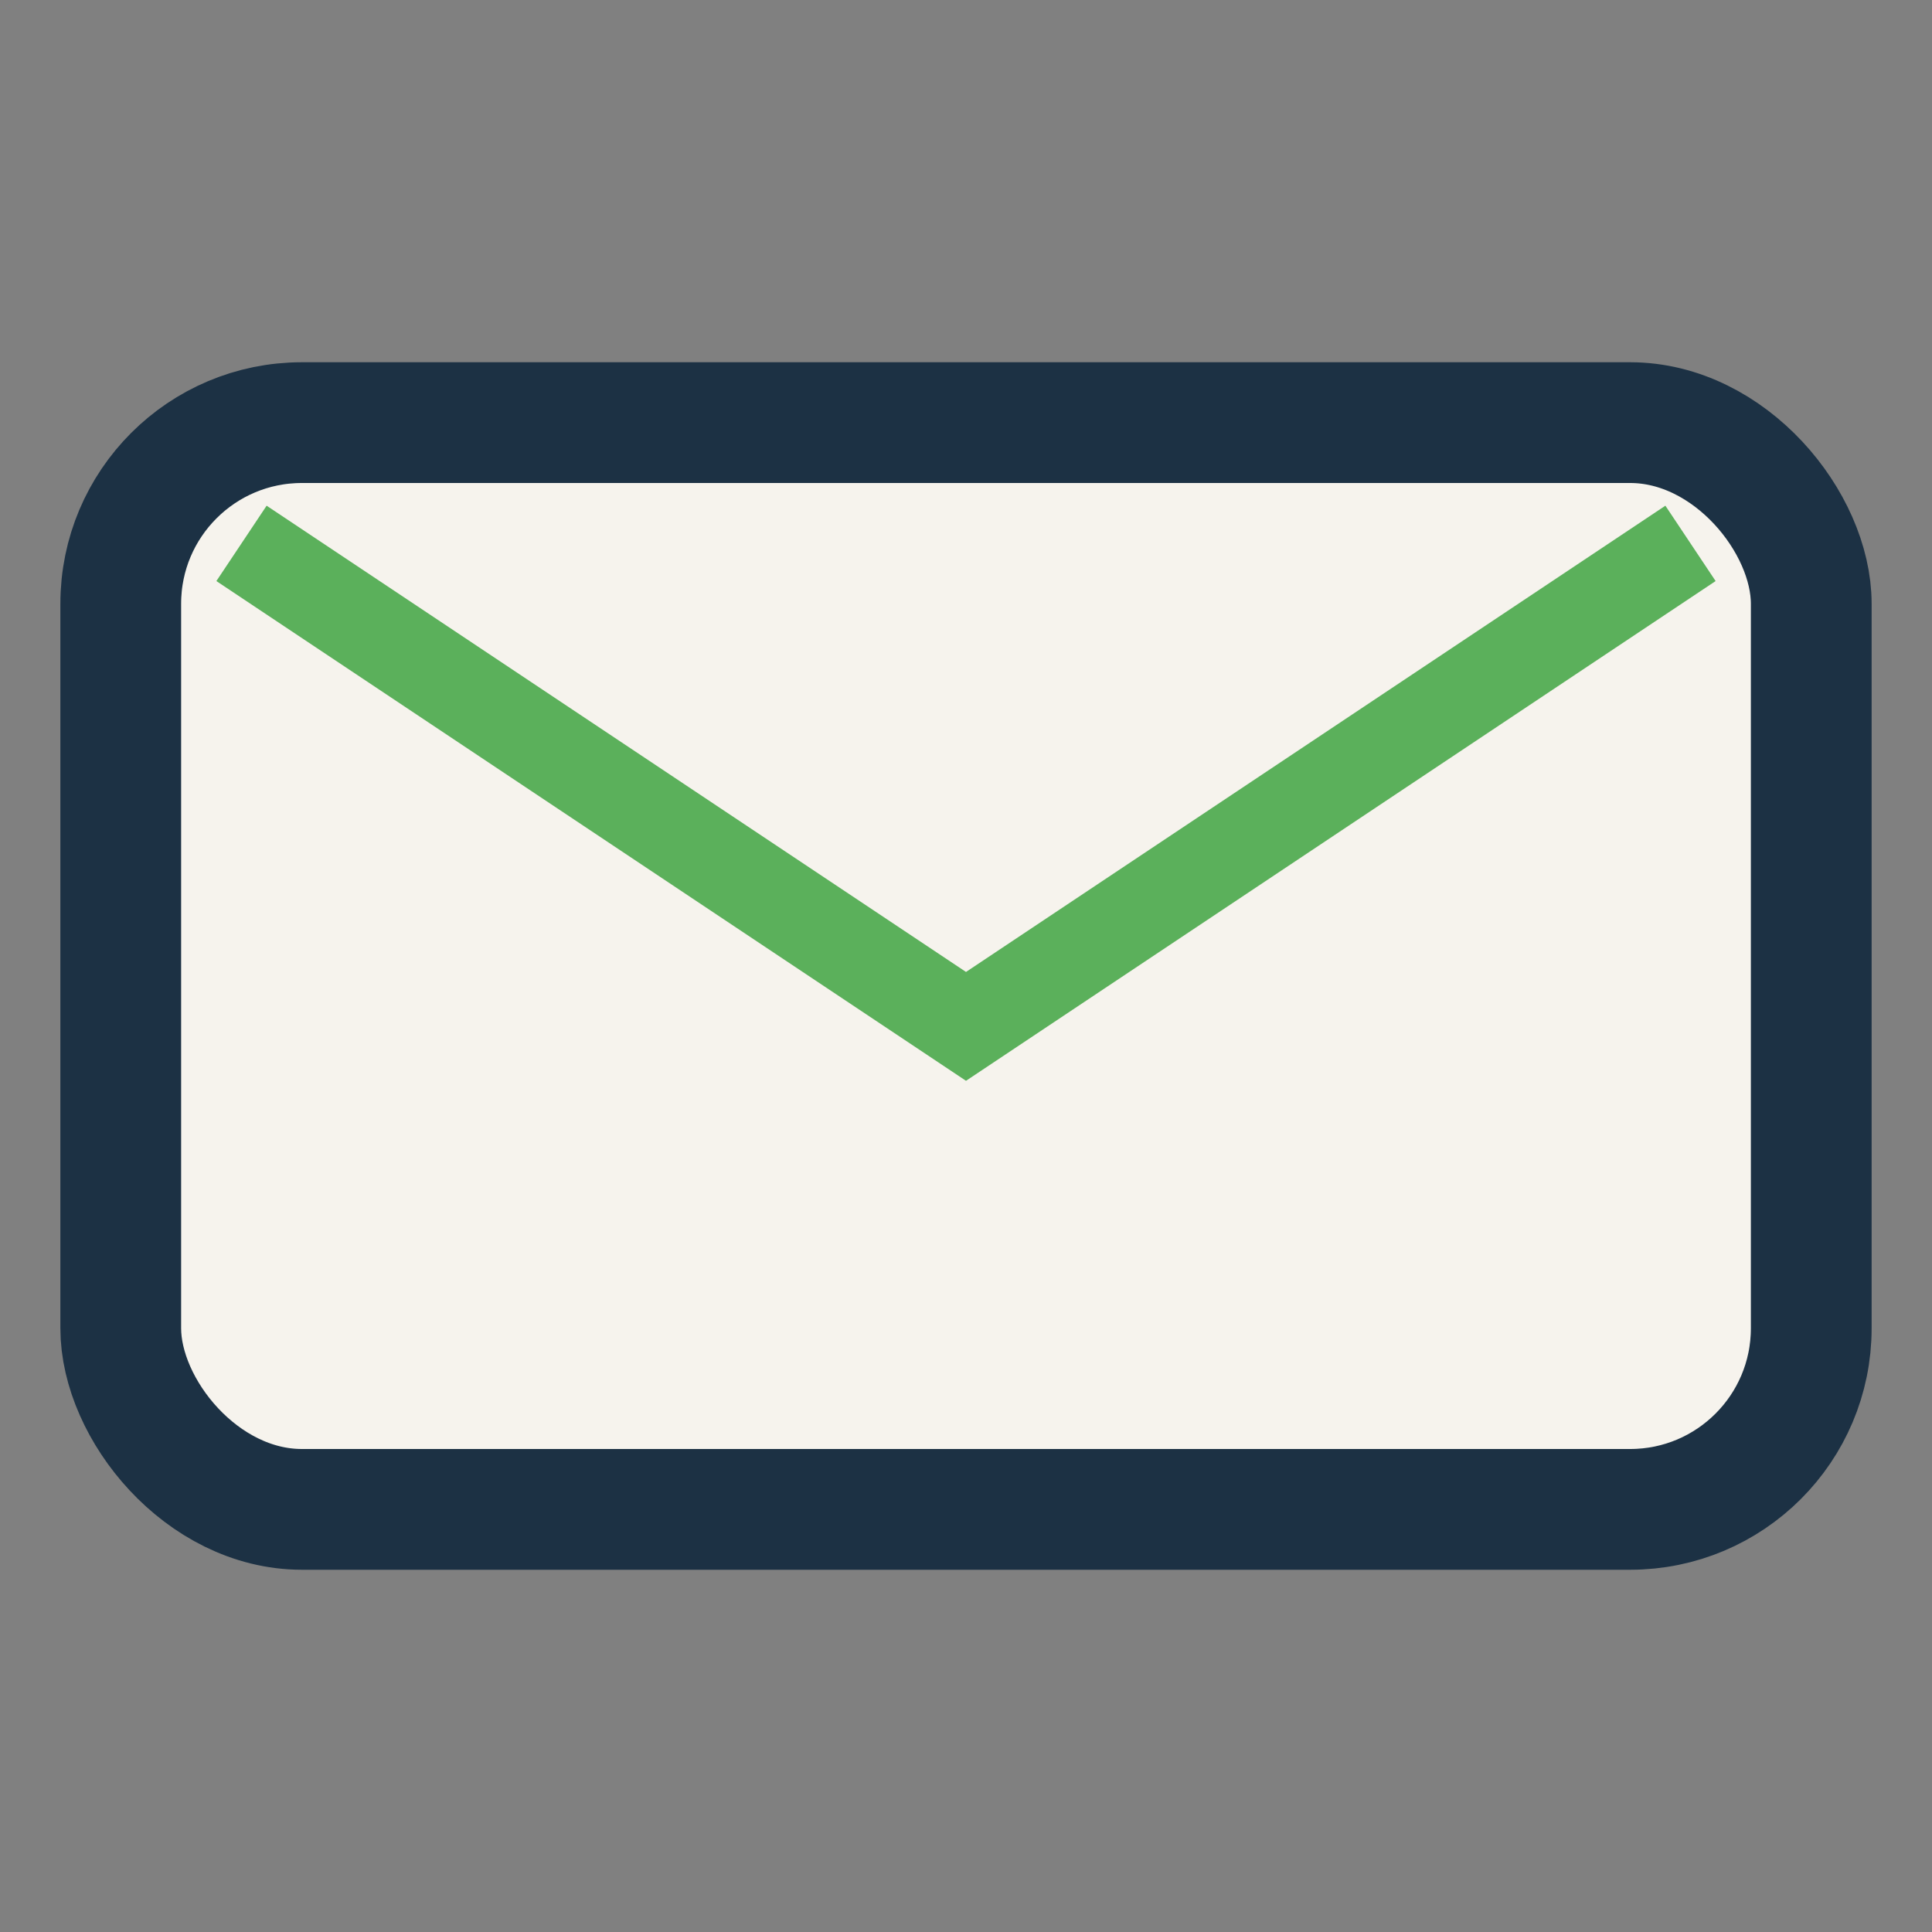
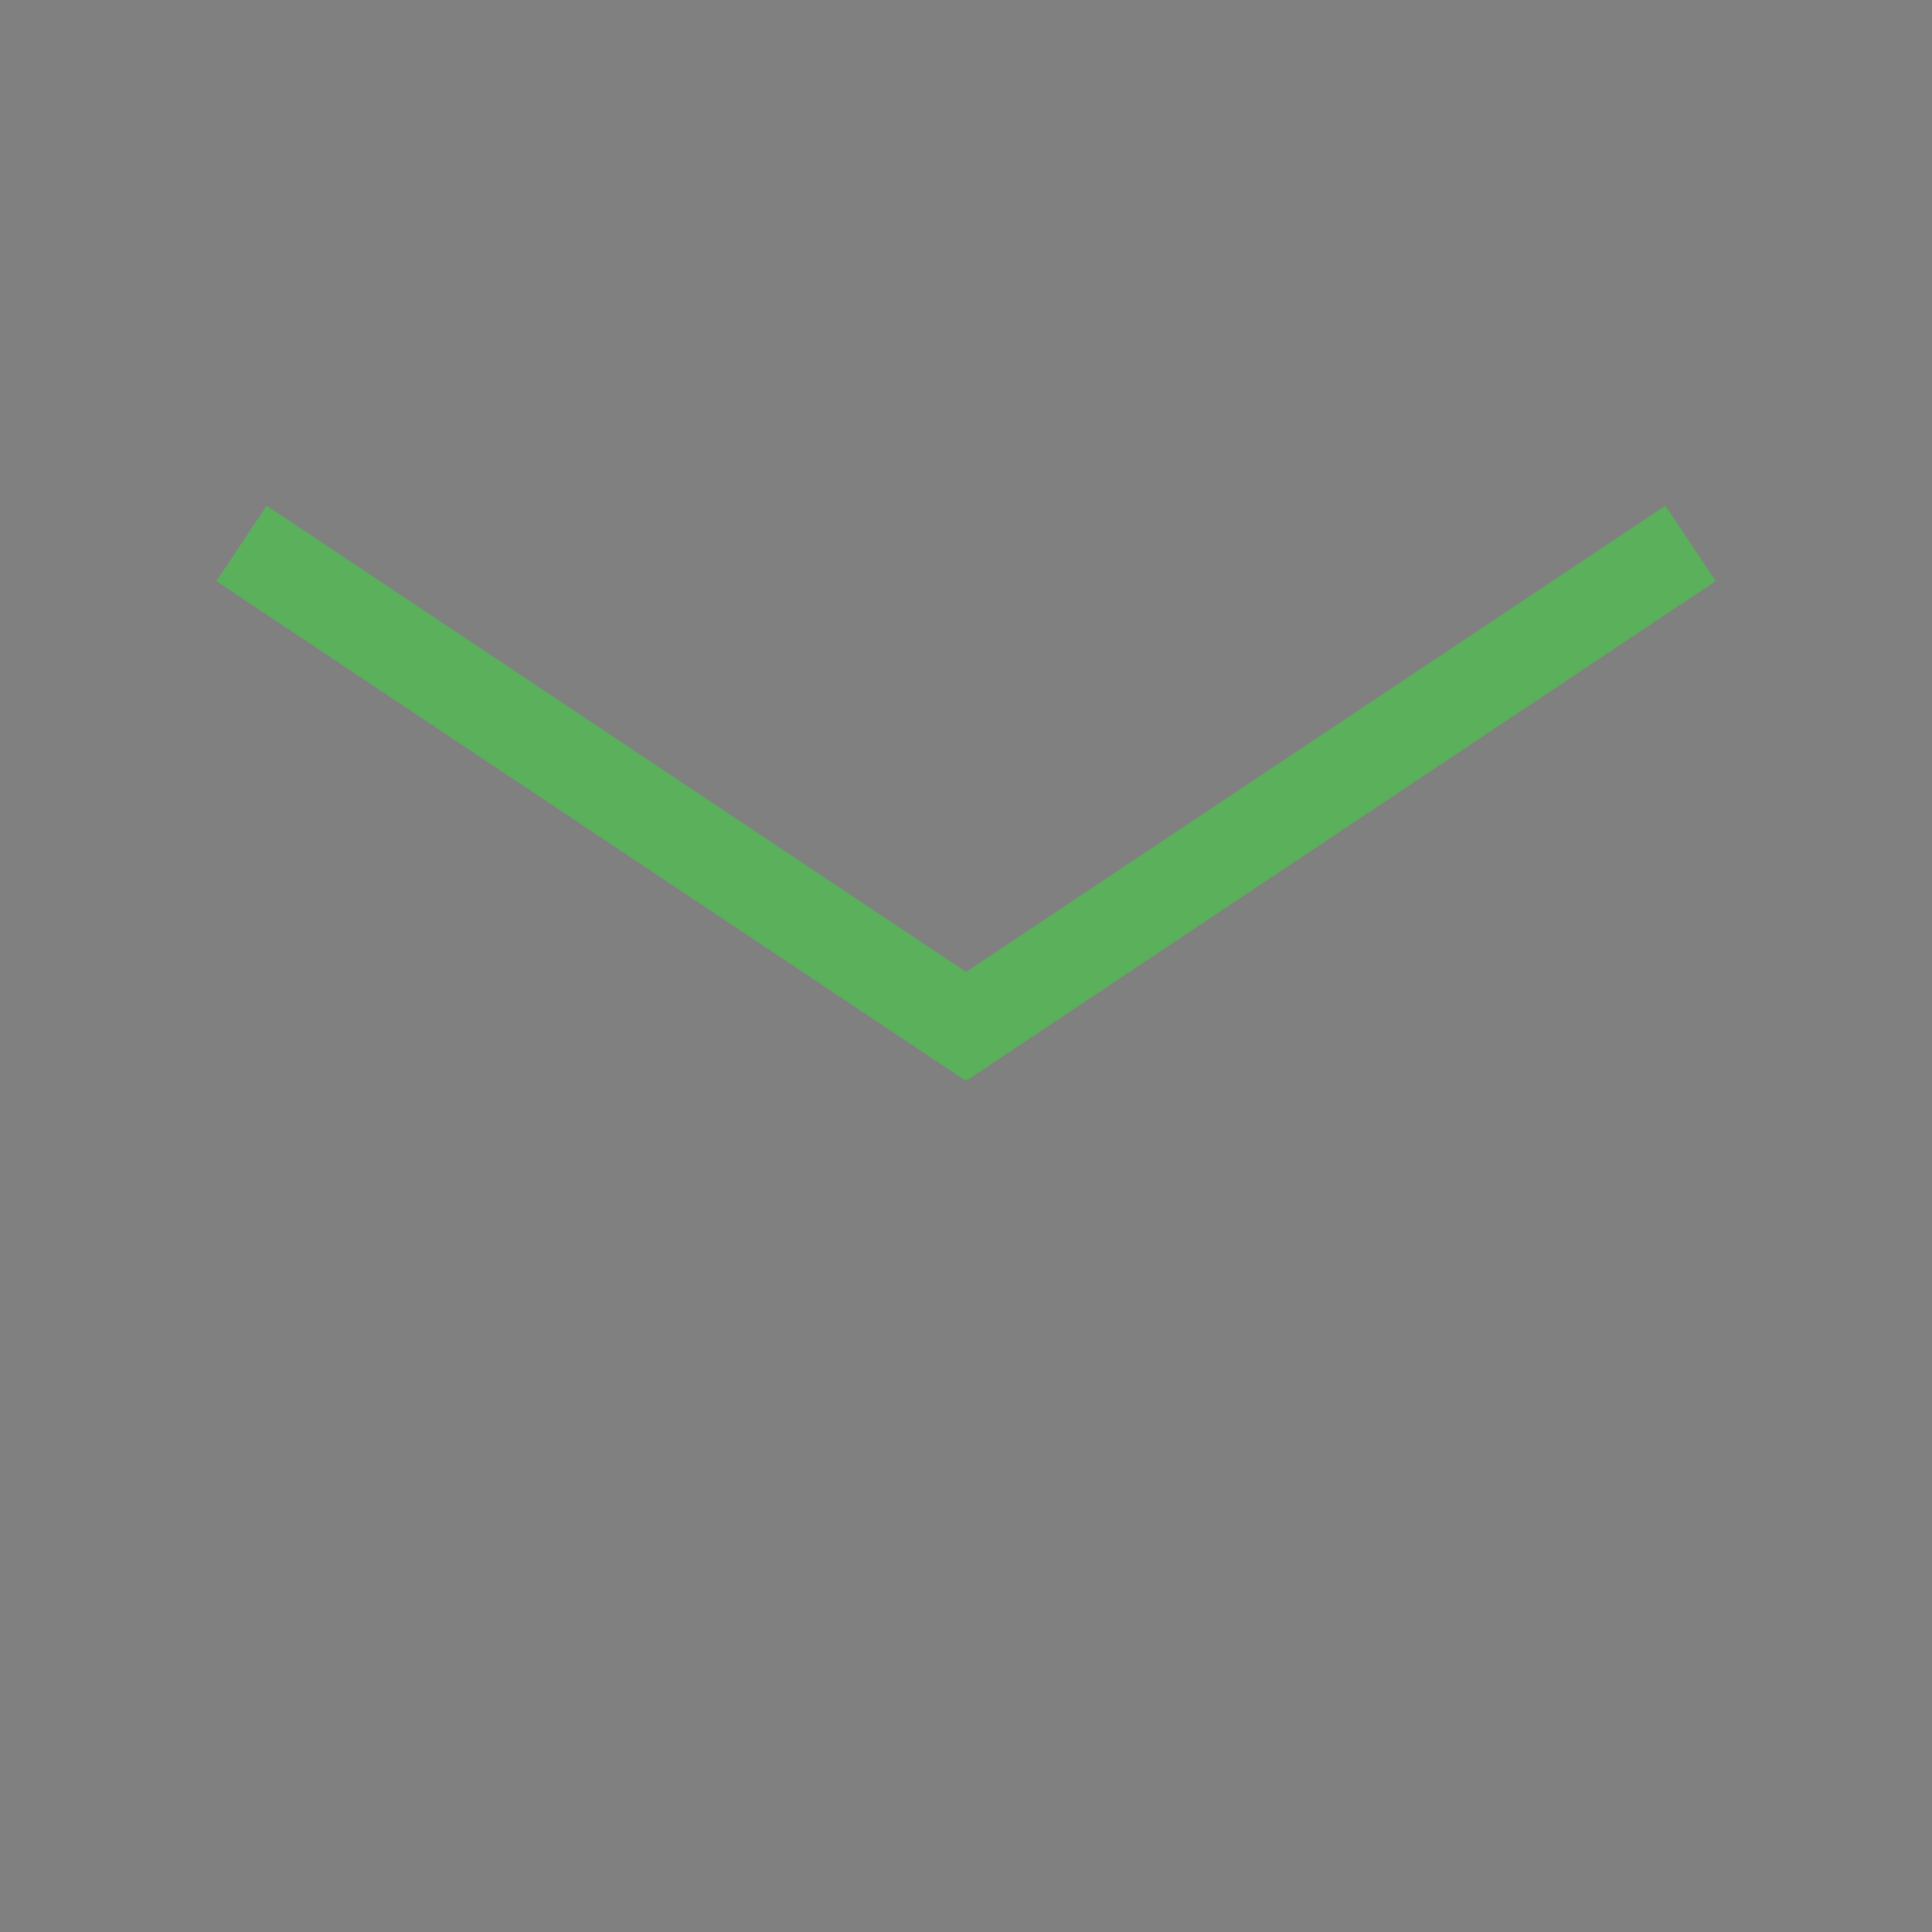
<svg xmlns="http://www.w3.org/2000/svg" width="32" height="32" viewBox="0 0 32 32">
  <rect x="0" y="0" width="32" height="32" fill="#808080" stroke="none" />
-   <rect width="28" height="18" x="2" y="7" rx="3" fill="#F6F3ED" stroke="#1C3144" stroke-width="2" />
  <path d="M4 9l12 8 12-8" fill="none" stroke="#5BB05B" stroke-width="1.5" />
</svg>